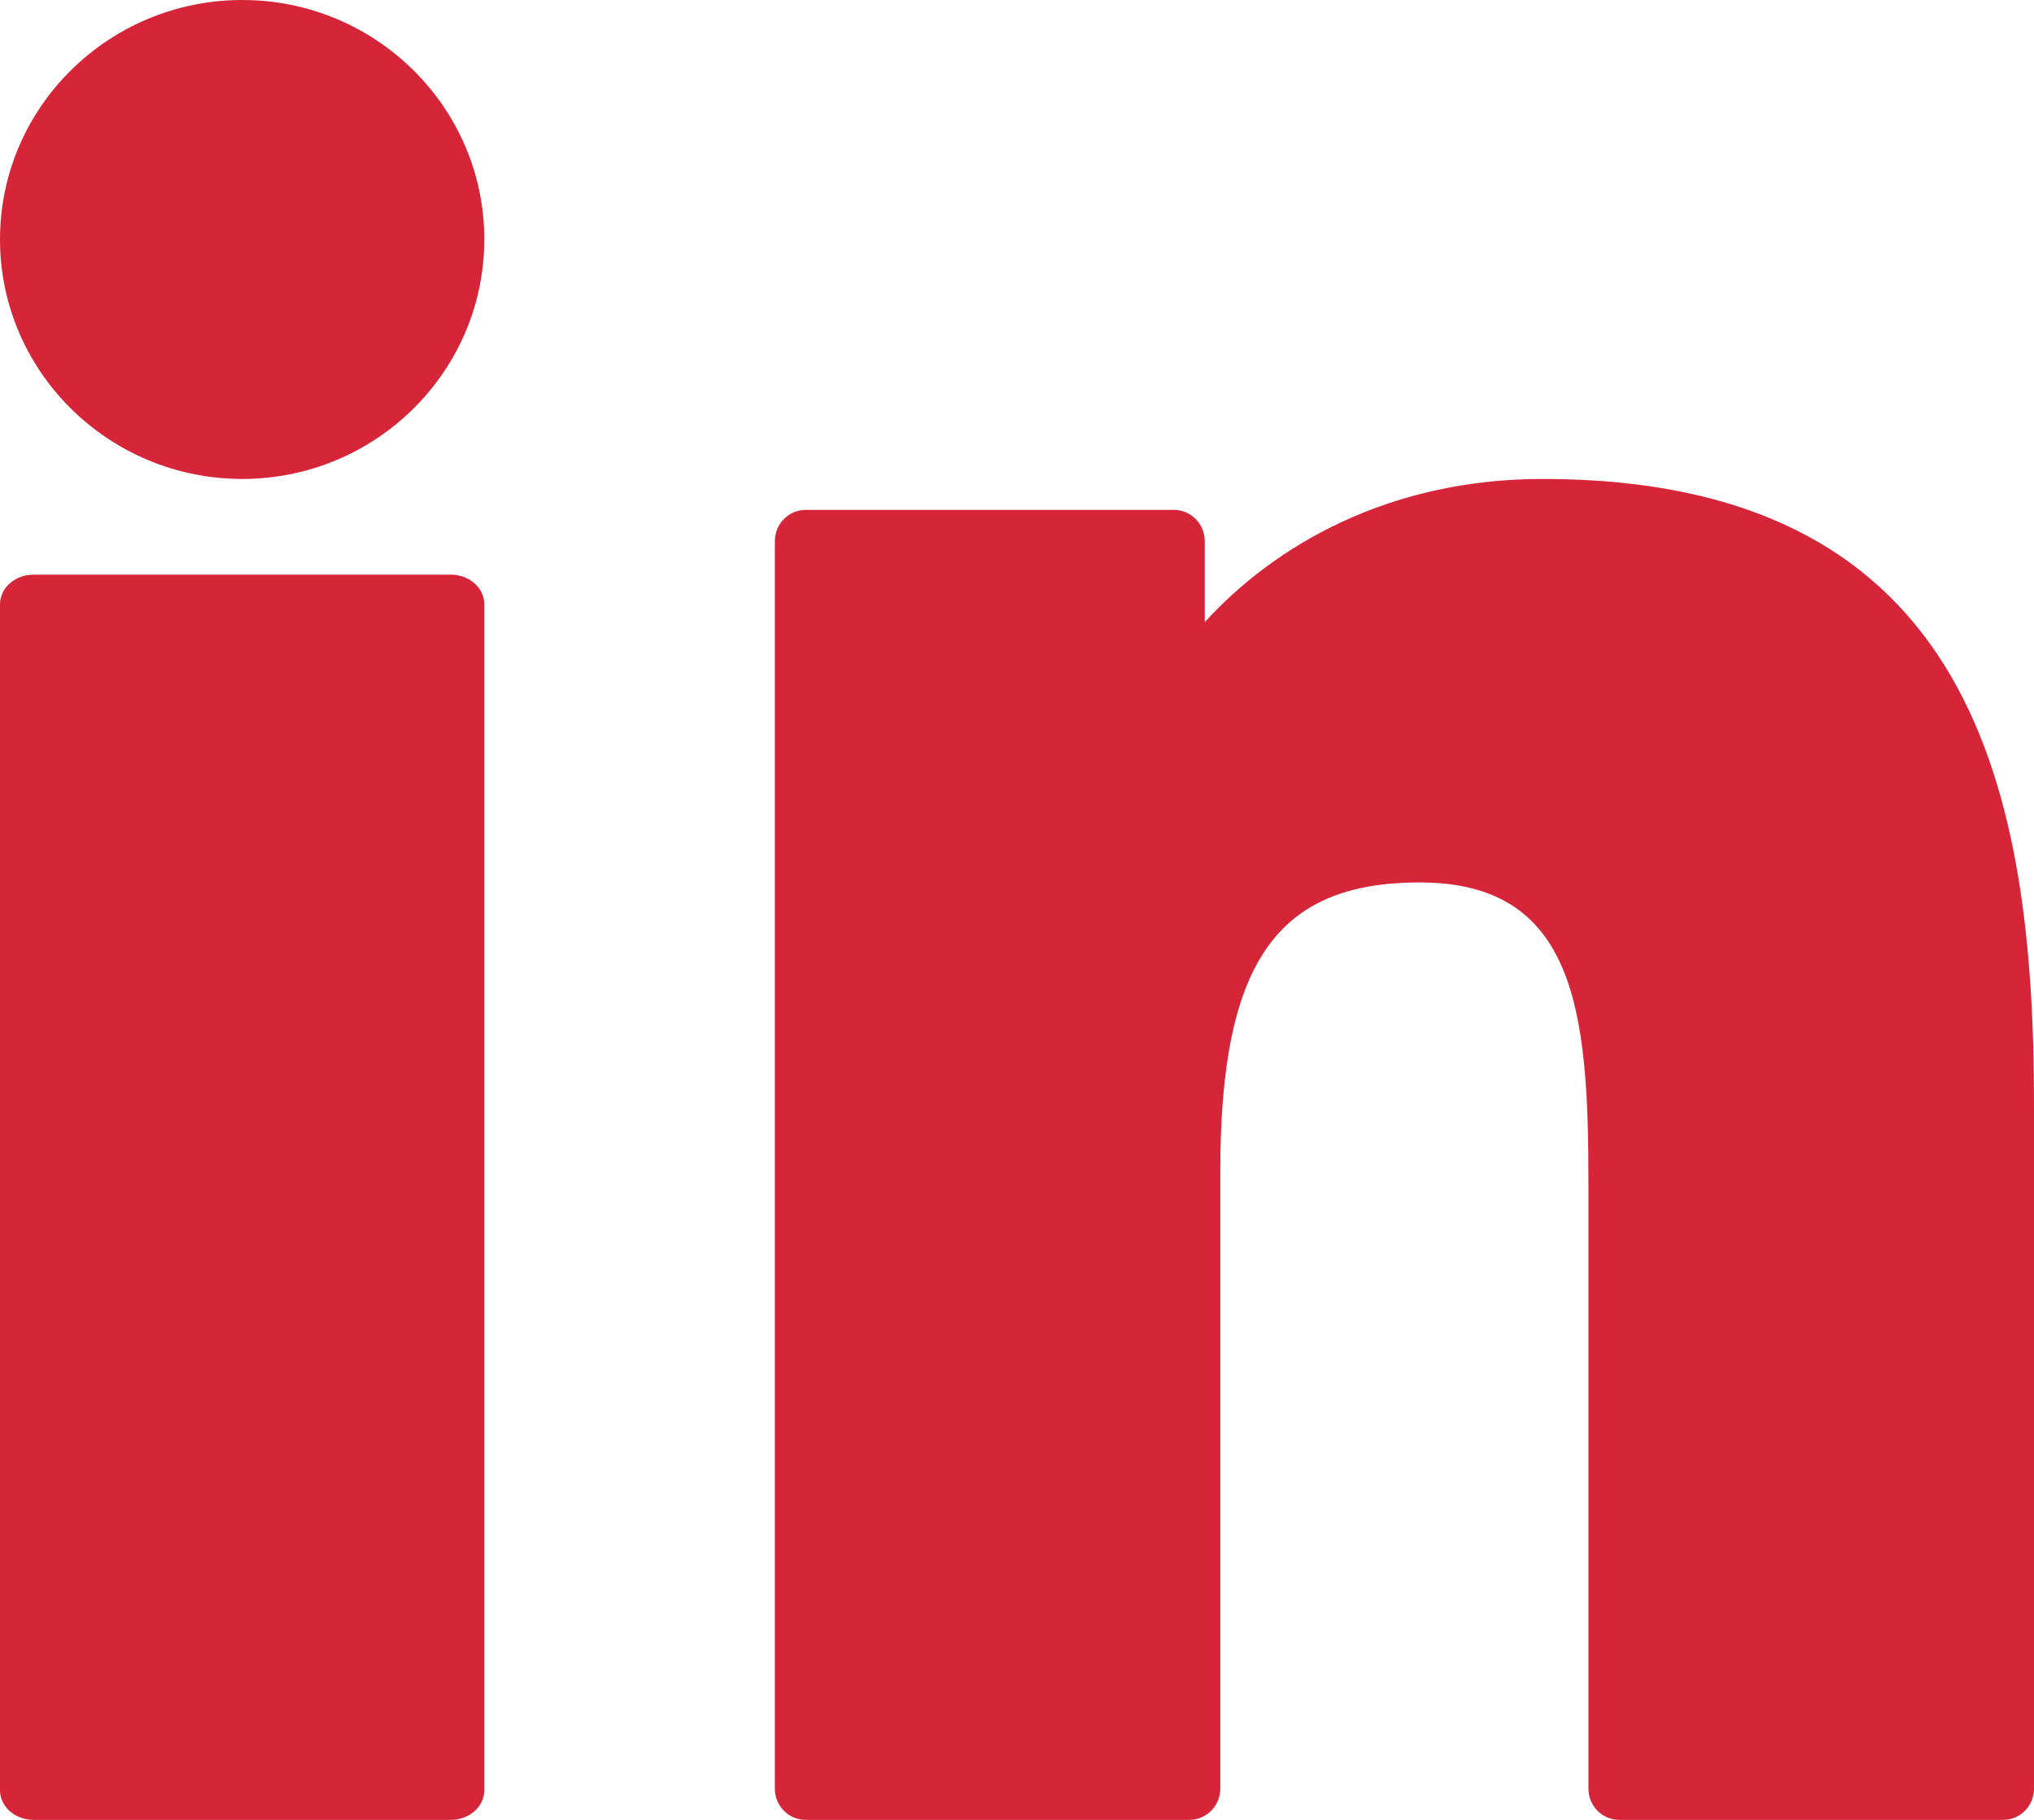
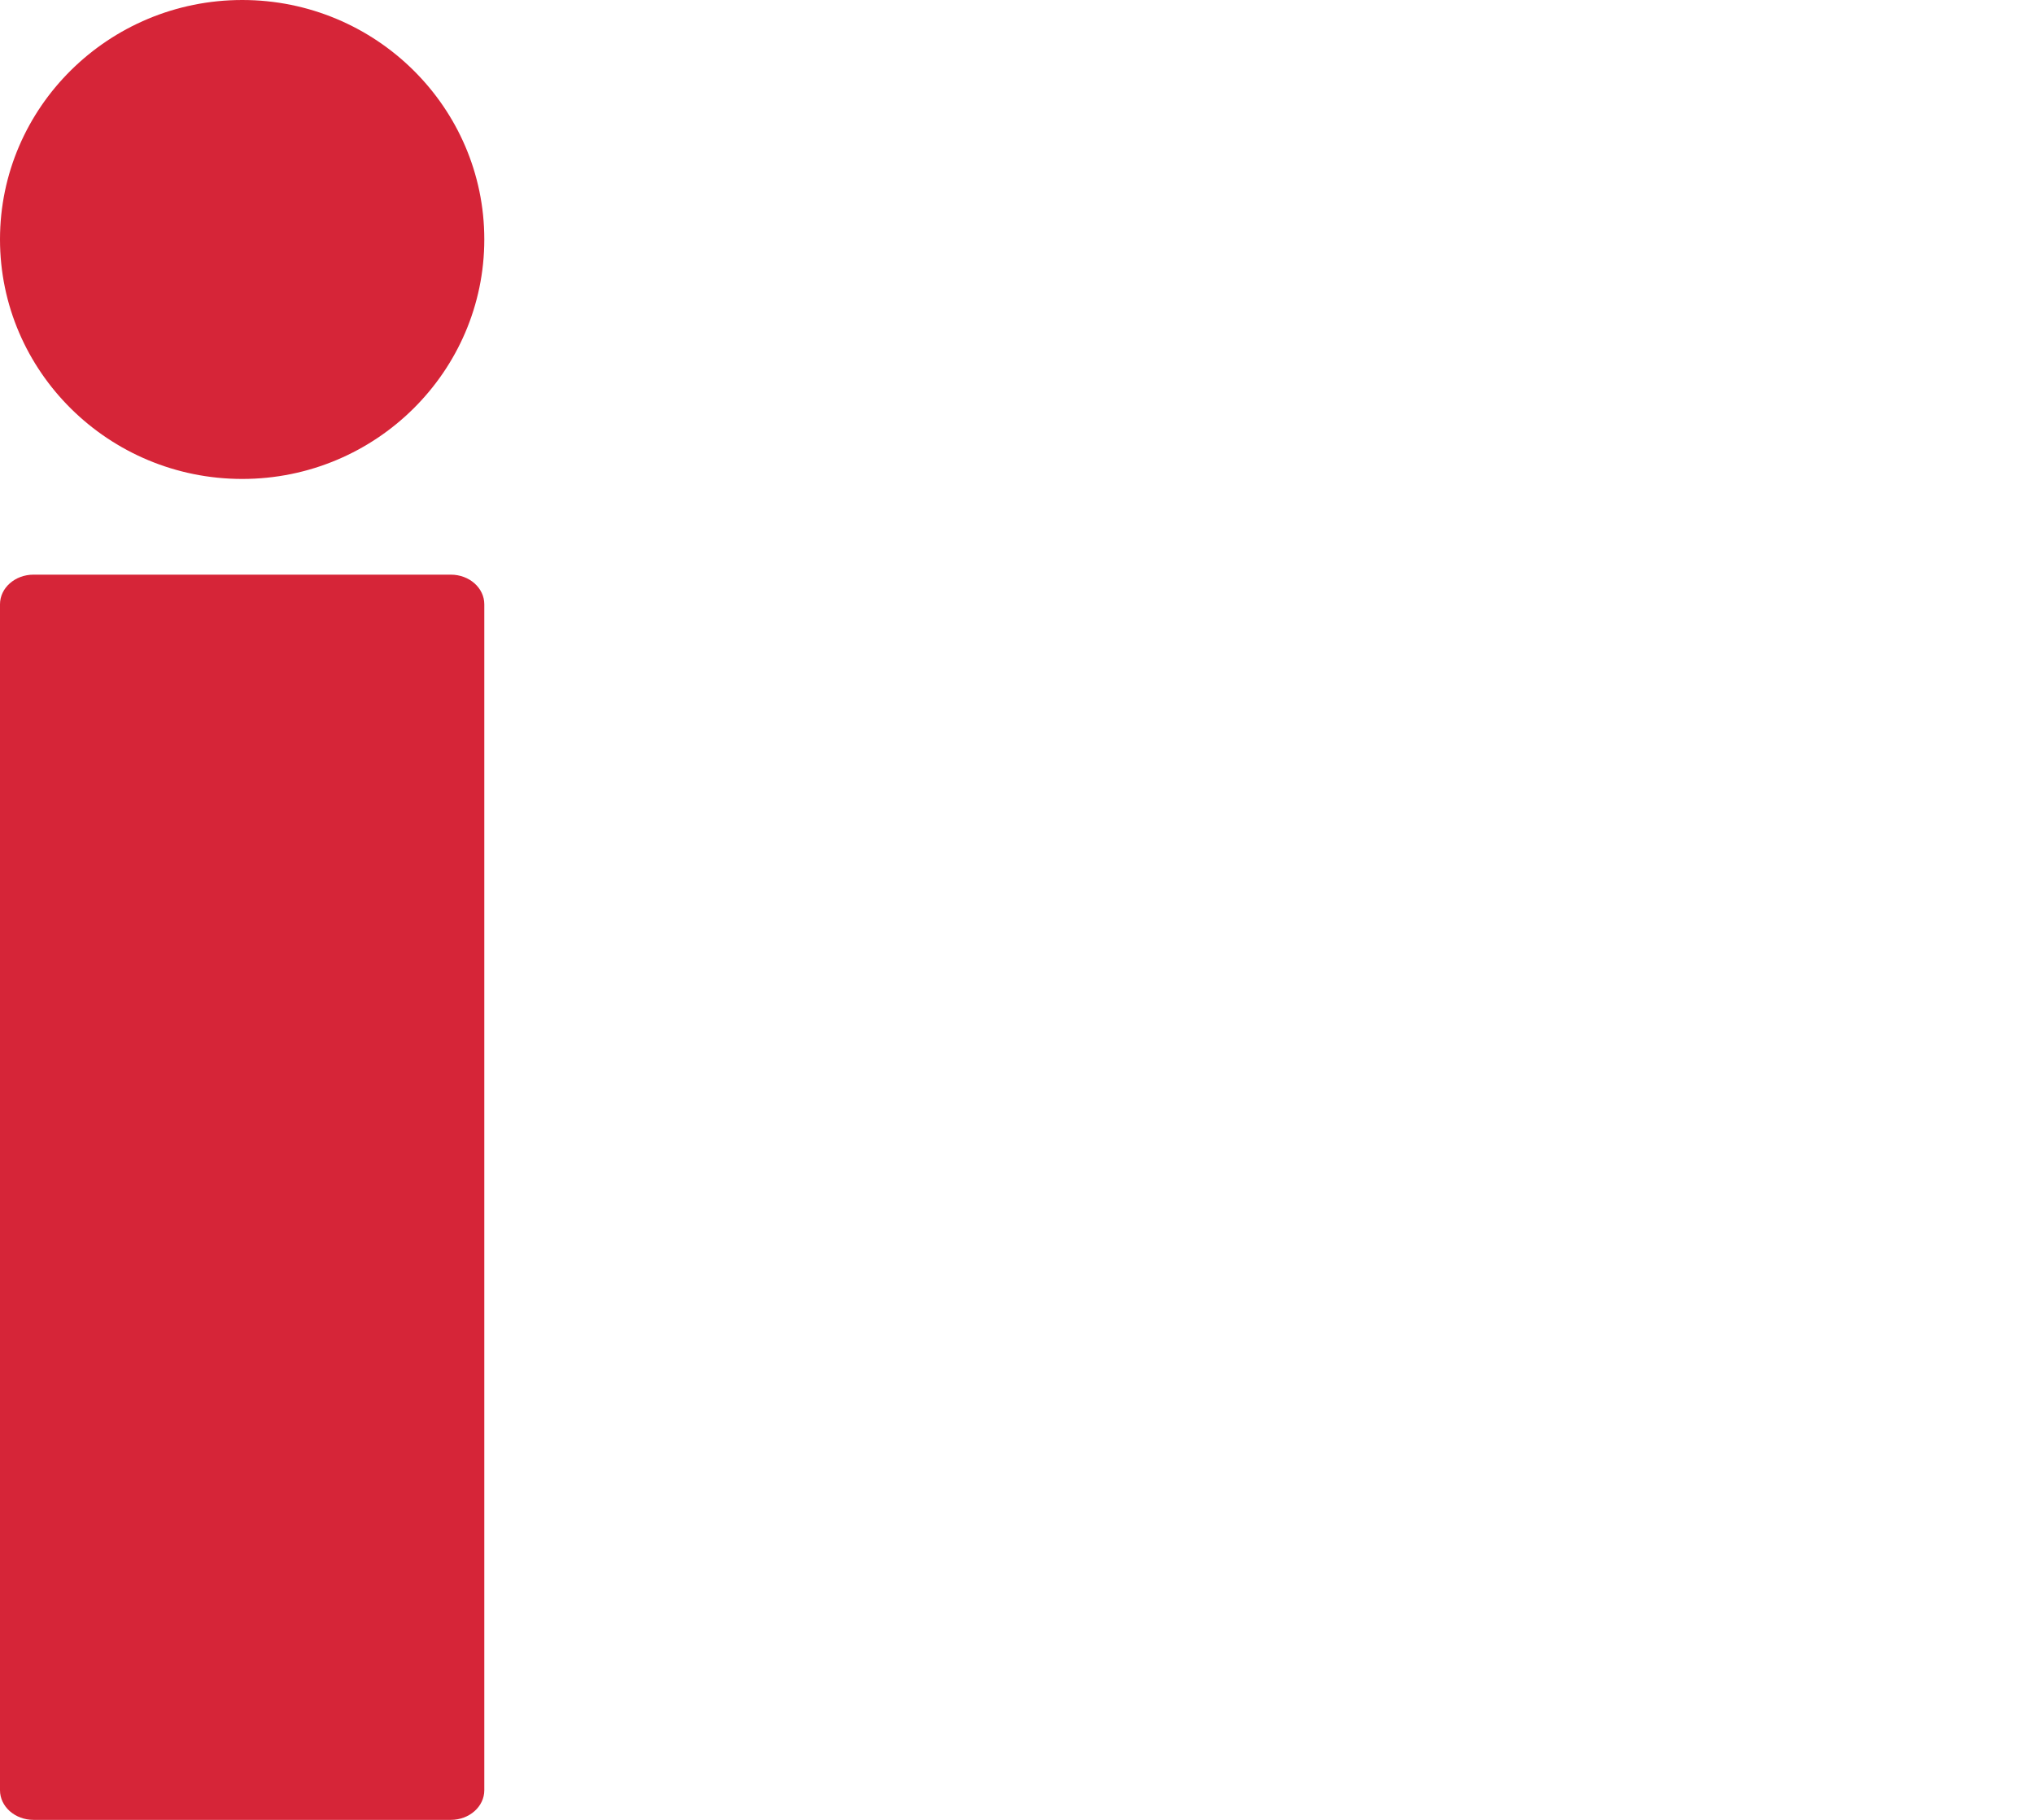
<svg xmlns="http://www.w3.org/2000/svg" width="19" height="17" viewBox="0 0 19 17" fill="none">
  <g clip-path="url(#clip0_35_2)">
    <path d="M4.211 5.368H0.313C0.14 5.368 0 5.492 0 5.645V16.723C0 16.876 0.14 17 0.313 17H4.211C4.384 17 4.524 16.876 4.524 16.723V5.645C4.524 5.492 4.384 5.368 4.211 5.368Z" fill="#D62538" />
    <path d="M2.263 0C1.015 0 0 1.003 0 2.236C0 3.47 1.015 4.474 2.263 4.474C3.51 4.474 4.524 3.47 4.524 2.236C4.524 1.003 3.51 0 2.263 0Z" fill="#D62538" />
-     <path d="M14.41 4.474C12.967 4.474 11.901 5.1 11.254 5.812V5.055C11.254 4.894 11.125 4.763 10.966 4.763H7.527C7.367 4.763 7.238 4.894 7.238 5.055V16.709C7.238 16.869 7.367 17 7.527 17H11.11C11.269 17 11.399 16.869 11.399 16.709V10.943C11.399 9 11.921 8.243 13.262 8.243C14.722 8.243 14.838 9.456 14.838 11.043V16.709C14.838 16.87 14.967 17 15.127 17H18.711C18.871 17 19 16.87 19 16.709V10.316C19 7.427 18.455 4.474 14.41 4.474Z" fill="#D62538" />
  </g>
  <defs>
    <clipPath id="clip0_35_2">
      <rect width="19" height="17" fill="white" />
    </clipPath>
  </defs>
</svg>